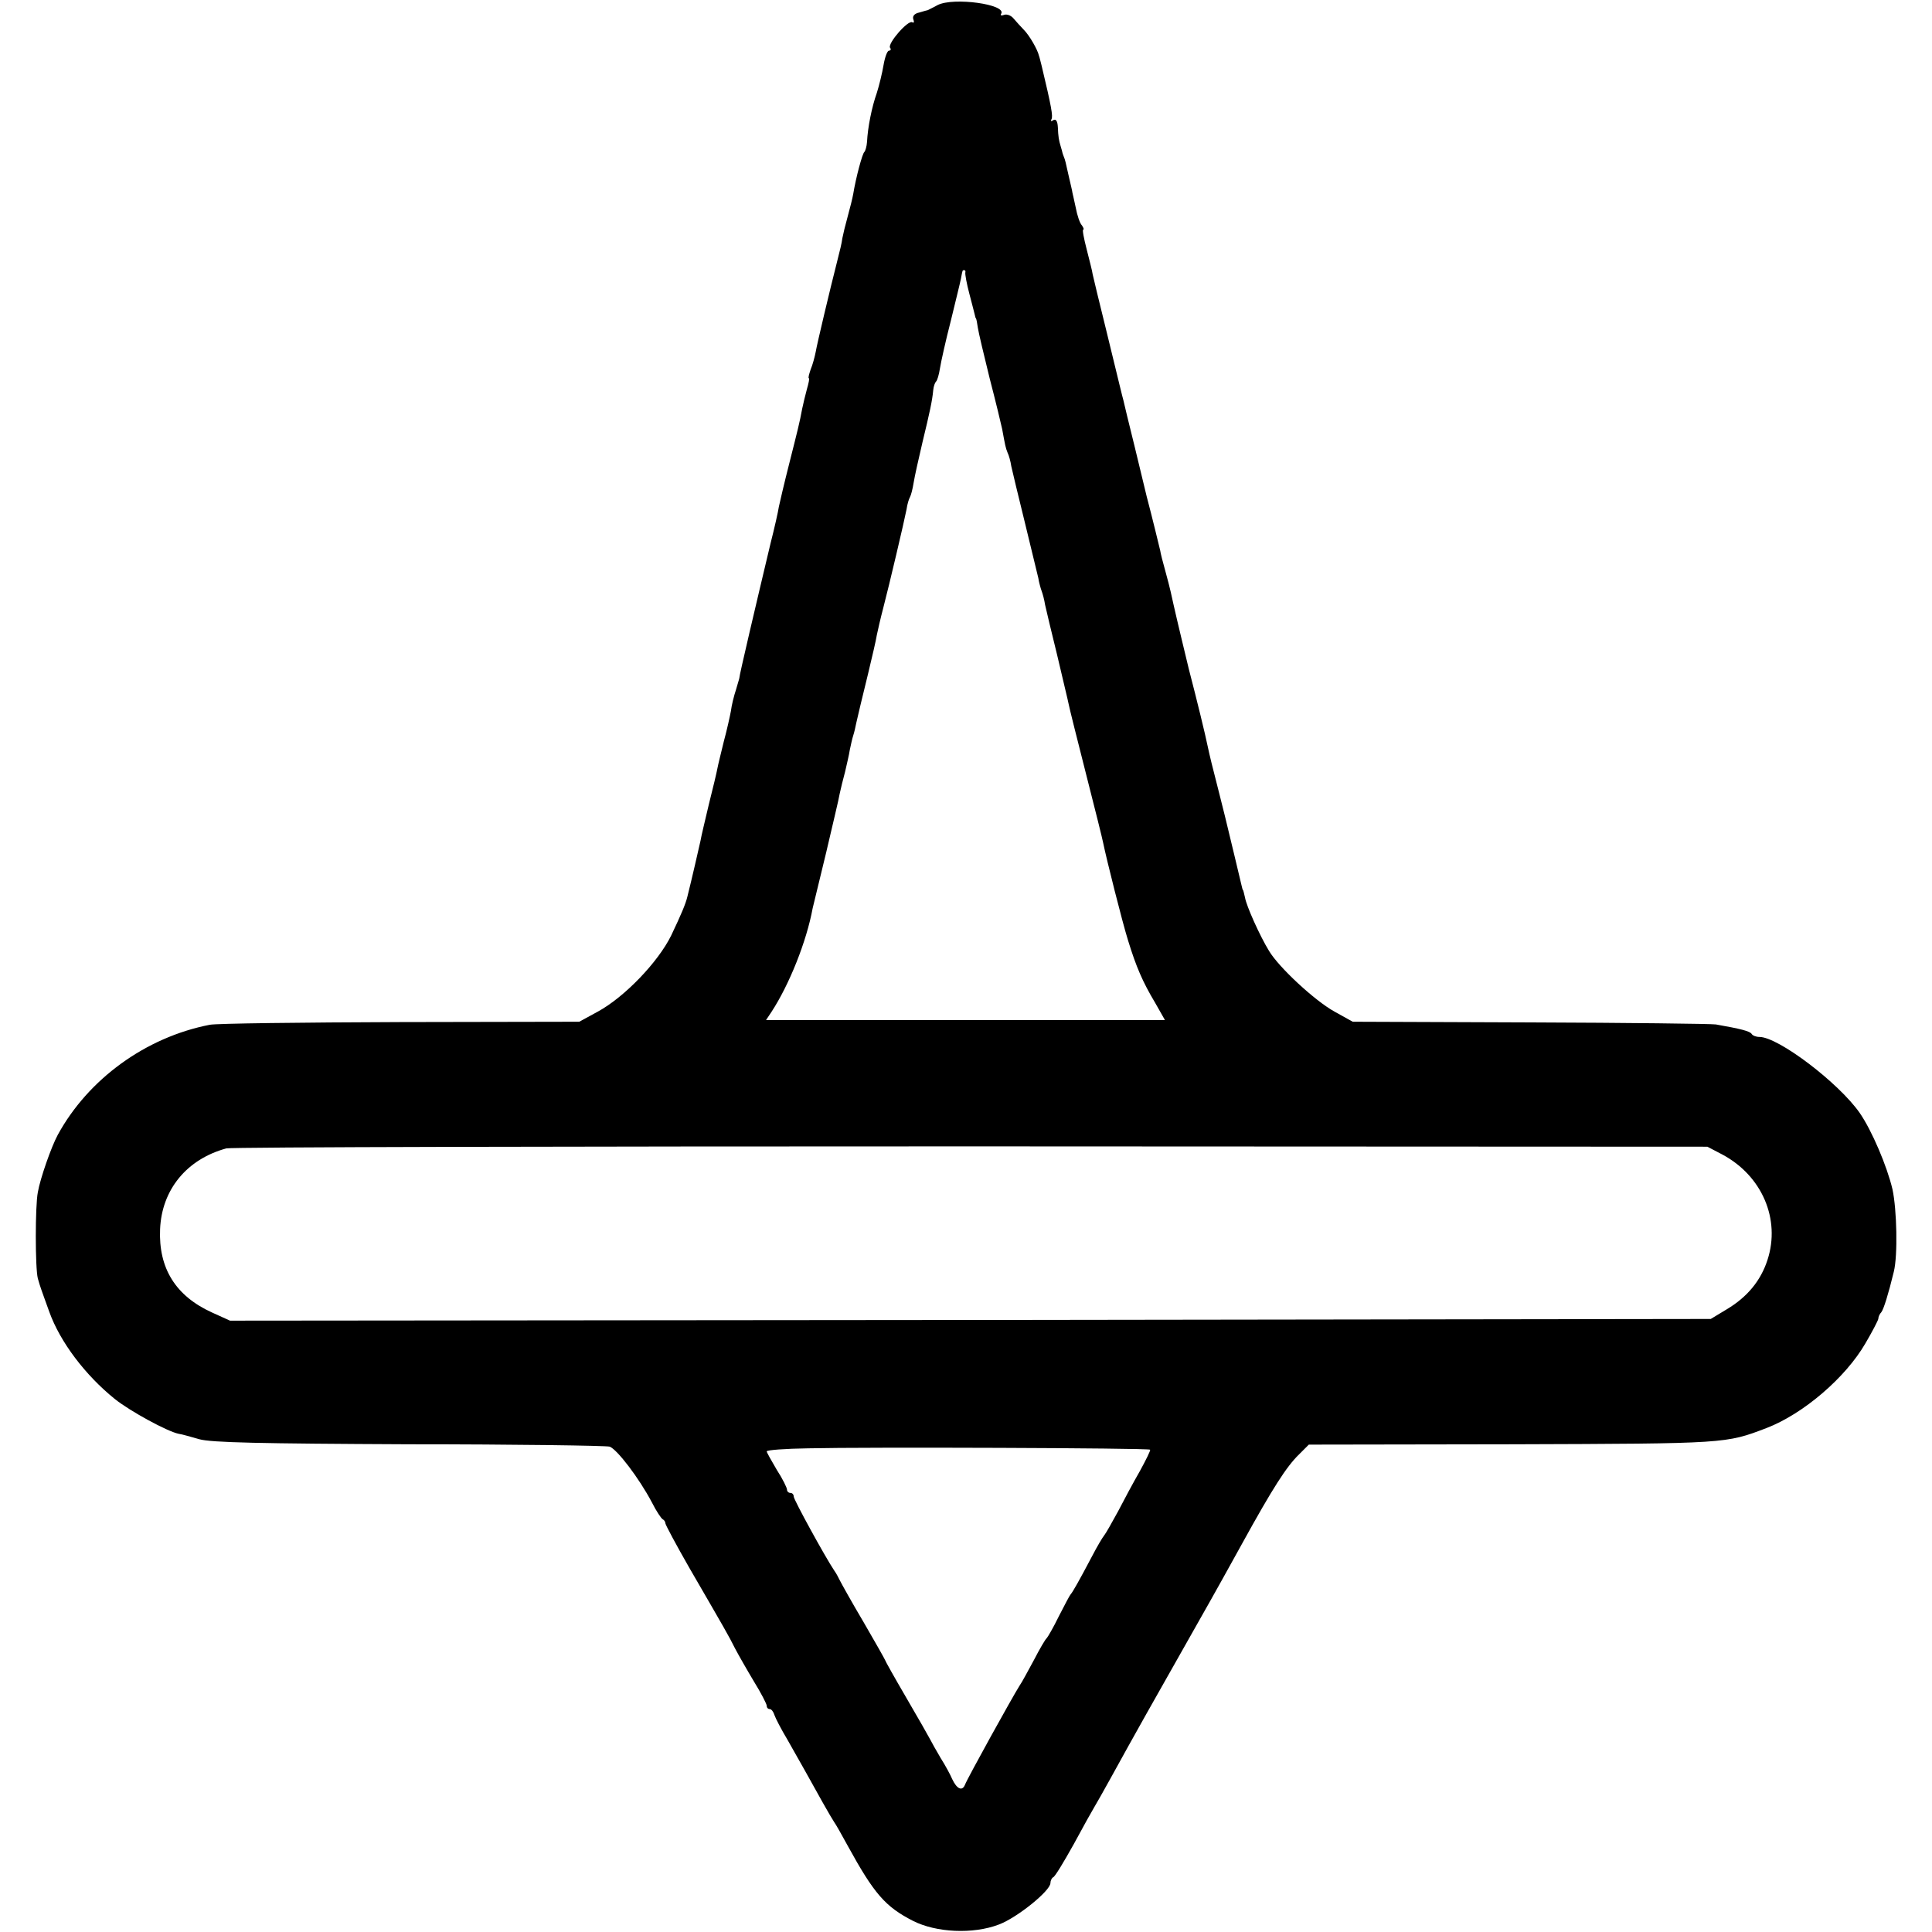
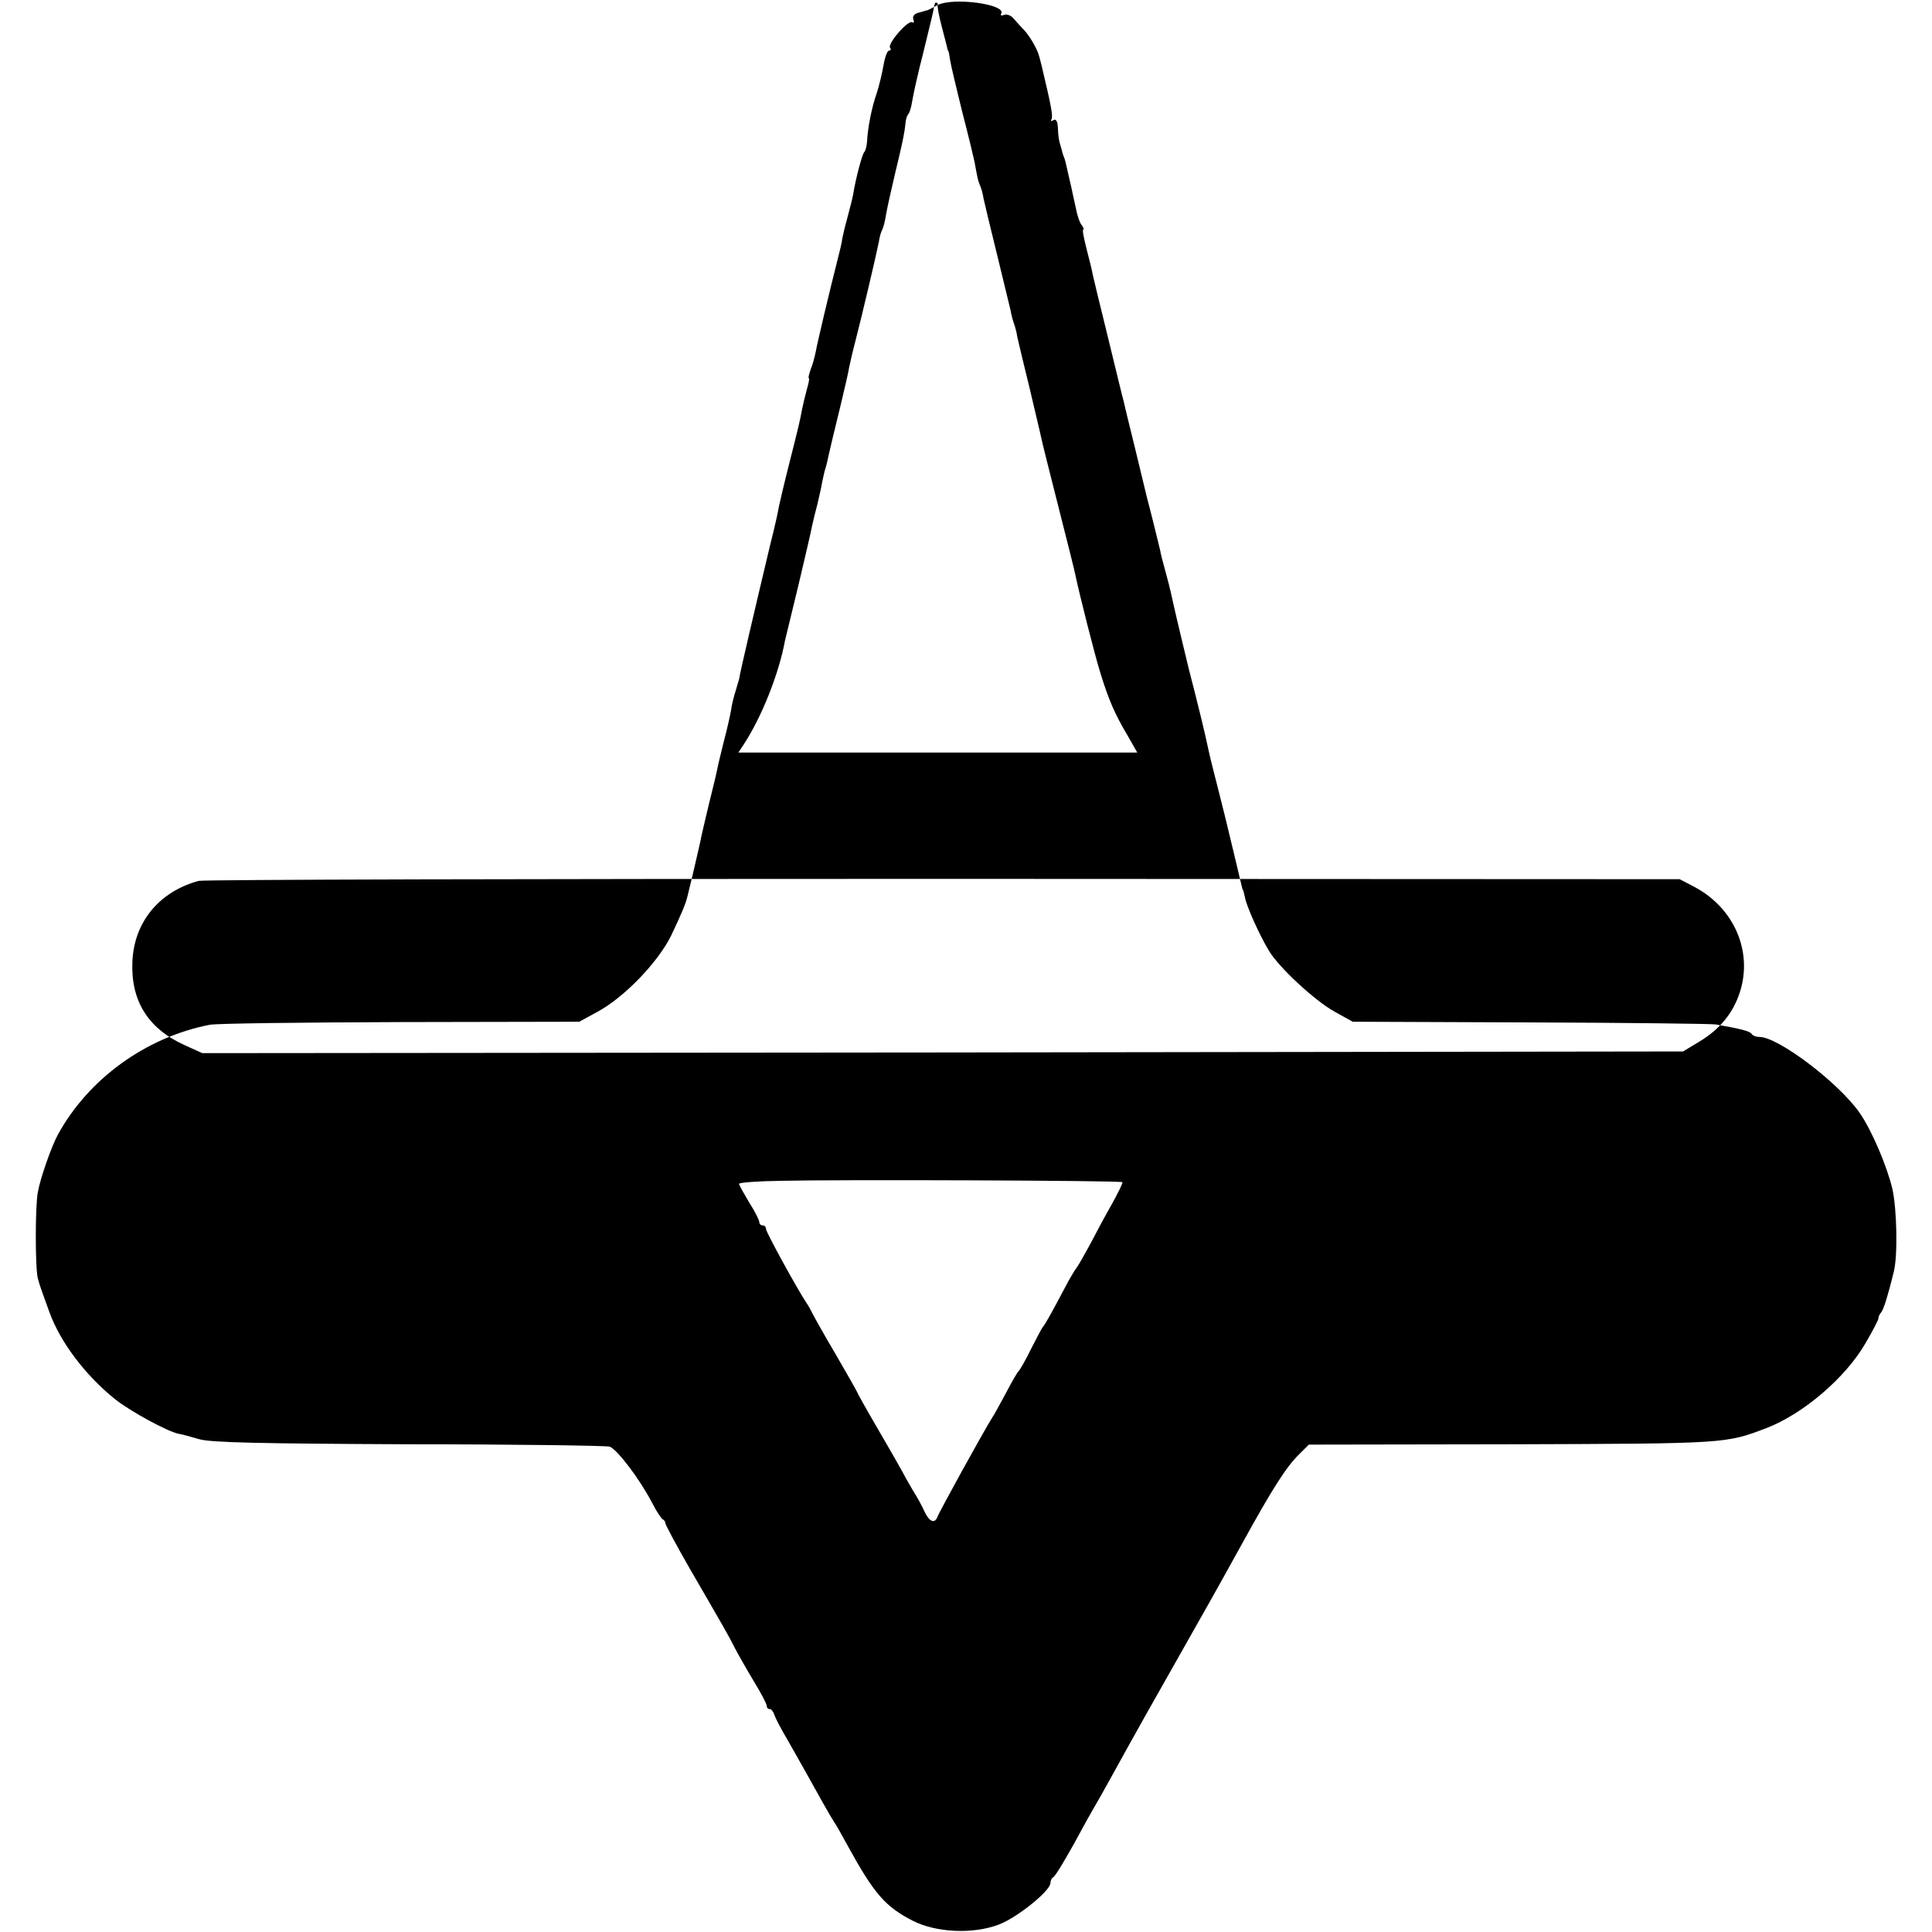
<svg xmlns="http://www.w3.org/2000/svg" version="1.0" width="572pt" height="572pt" viewBox="0 0 572 572" preserveAspectRatio="xMidYMid meet">
  <g transform="translate(0,572) scale(0.1,-0.1)" fill="#000000" stroke="none">
-     <path d="M2776 5705 c-14 -8 -28 -14 -29 -15 -1 0 -12 -3 -25 -7 -15 -3 -21 -11 -18 -20 3 -8 2 -12 -3 -9 -12 8 -73 -62 -66 -75 4 -5 2 -9 -3 -9 -5 0 -12 -19 -16 -42 -4 -24 -13 -61 -20 -83 -15 -42 -27 -103 -29 -145 -1 -14 -5 -27 -8 -30 -6 -5 -25 -76 -33 -125 -2 -11 -9 -40 -16 -65 -7 -25 -14 -54 -16 -65 -3 -20 -5 -27 -17 -75 -18 -70 -58 -238 -62 -262 -3 -15 -9 -38 -15 -52 -5 -15 -8 -26 -5 -26 2 0 -1 -15 -6 -32 -5 -18 -11 -44 -14 -58 -8 -43 -13 -62 -39 -165 -14 -55 -27 -111 -30 -125 -2 -14 -13 -63 -25 -110 -41 -172 -93 -393 -92 -397 0 -2 -5 -17 -10 -35 -6 -18 -13 -46 -15 -63 -3 -16 -12 -57 -21 -90 -8 -33 -17 -69 -19 -80 -2 -11 -13 -58 -25 -105 -11 -47 -23 -96 -25 -109 -4 -18 -27 -119 -39 -166 -5 -21 -18 -52 -48 -115 -39 -79 -138 -182 -217 -225 l-55 -30 -530 -1 c-291 -1 -545 -4 -564 -8 -190 -37 -360 -161 -450 -326 -19 -35 -52 -129 -59 -170 -8 -40 -8 -224 0 -255 3 -11 8 -27 11 -35 3 -8 13 -37 23 -64 32 -89 106 -187 194 -258 45 -36 155 -96 189 -103 9 -1 36 -9 61 -16 35 -10 179 -13 620 -15 316 0 584 -4 595 -7 22 -8 87 -93 125 -165 13 -26 28 -48 32 -50 4 -2 8 -7 8 -12 0 -4 32 -64 71 -132 106 -183 116 -200 135 -238 10 -19 35 -63 56 -98 21 -34 38 -67 38 -72 0 -6 4 -10 9 -10 5 0 11 -8 14 -18 3 -9 20 -42 38 -72 35 -62 67 -118 105 -187 15 -27 30 -52 34 -58 4 -5 22 -37 40 -70 78 -142 111 -180 193 -222 69 -35 178 -40 254 -11 54 20 153 100 153 123 0 7 4 15 8 17 5 1 32 46 61 98 28 52 56 102 61 110 5 8 27 47 48 85 76 138 107 193 295 525 11 19 53 95 94 169 92 167 132 229 169 265 l29 29 605 1 c634 2 629 2 750 48 109 42 234 149 293 251 20 34 37 67 38 72 0 6 4 15 9 20 7 9 21 54 37 120 12 48 9 184 -4 244 -16 68 -61 174 -97 226 -62 89 -241 225 -297 225 -10 0 -20 4 -23 9 -5 8 -32 15 -106 28 -14 2 -261 5 -550 6 l-525 2 -54 30 c-58 32 -165 131 -194 180 -27 44 -67 133 -71 158 -3 12 -5 22 -6 22 -1 0 -3 8 -5 17 -2 9 -11 47 -20 84 -9 37 -18 75 -20 83 -2 9 -13 54 -25 101 -23 90 -27 106 -35 143 -6 30 -31 133 -55 225 -8 33 -36 149 -46 194 -2 10 -6 26 -8 36 -2 9 -9 37 -16 62 -7 25 -14 52 -15 60 -3 12 -23 96 -40 160 -2 8 -18 74 -35 145 -18 72 -33 135 -34 140 -4 14 -9 36 -51 208 -20 81 -38 155 -40 165 -1 9 -10 43 -18 75 -8 31 -13 57 -10 57 3 0 1 6 -4 13 -6 6 -14 30 -18 52 -5 22 -9 42 -10 45 0 3 -5 23 -10 45 -10 46 -12 53 -15 60 -1 3 -4 10 -5 15 -1 6 -4 13 -5 18 -5 16 -7 28 -8 55 -1 19 -6 26 -14 21 -6 -4 -8 -3 -5 3 5 8 0 37 -29 158 -3 11 -6 25 -8 30 -4 18 -28 60 -45 77 -9 9 -22 24 -30 33 -7 9 -20 14 -28 11 -8 -3 -12 -2 -9 3 18 28 -141 50 -188 26z m82 -792 c-1 -5 4 -33 12 -63 8 -30 15 -58 16 -62 1 -5 2 -9 3 -10 2 -2 4 -14 6 -28 2 -14 18 -81 35 -150 18 -69 34 -136 37 -150 9 -49 10 -55 16 -70 4 -8 9 -26 11 -40 3 -14 21 -89 40 -166 19 -78 37 -152 40 -165 2 -13 7 -31 10 -39 3 -8 8 -26 10 -40 3 -14 19 -81 36 -150 16 -69 32 -134 34 -145 2 -11 25 -103 51 -205 26 -102 49 -194 51 -205 10 -49 57 -236 74 -290 24 -78 43 -122 80 -184 l29 -51 -590 0 -591 0 16 24 c53 81 104 209 122 307 2 8 20 82 40 165 19 82 38 160 40 174 3 14 10 43 16 65 5 22 12 51 14 65 3 14 7 33 10 42 3 9 7 26 9 37 9 39 13 56 35 146 12 50 24 101 26 115 3 14 11 50 19 80 18 69 62 256 69 292 2 15 7 31 10 36 3 5 8 24 11 43 3 19 15 72 26 119 22 91 29 123 32 155 1 11 5 22 8 25 4 3 9 21 12 40 3 19 17 82 32 140 14 58 28 114 30 125 5 26 4 25 10 25 3 0 4 -3 3 -7z m2241 -2611 c118 -63 173 -192 134 -312 -20 -62 -60 -110 -120 -146 l-48 -29 -2192 -3 -2192 -2 -53 24 c-108 49 -159 131 -154 247 5 117 79 207 196 239 14 4 1006 6 2205 6 l2180 -1 44 -23z m-1694 -874 c2 -2 -12 -30 -30 -63 -19 -33 -48 -87 -65 -120 -18 -33 -36 -65 -41 -71 -5 -6 -21 -33 -35 -60 -40 -76 -59 -109 -64 -114 -3 -3 -18 -32 -35 -65 -16 -33 -33 -62 -36 -65 -4 -3 -21 -32 -38 -65 -18 -33 -36 -67 -42 -75 -21 -33 -156 -277 -162 -294 -8 -20 -24 -13 -38 17 -5 12 -20 40 -34 62 -13 22 -27 47 -31 55 -4 8 -36 64 -71 124 -35 60 -63 110 -63 112 0 1 -28 51 -63 111 -35 59 -66 115 -70 123 -4 8 -11 22 -17 30 -28 42 -120 210 -120 219 0 6 -4 11 -10 11 -5 0 -10 4 -10 10 0 5 -13 32 -30 58 -16 27 -30 52 -30 55 0 4 55 8 123 9 167 4 1007 1 1012 -4z" />
+     <path d="M2776 5705 c-14 -8 -28 -14 -29 -15 -1 0 -12 -3 -25 -7 -15 -3 -21 -11 -18 -20 3 -8 2 -12 -3 -9 -12 8 -73 -62 -66 -75 4 -5 2 -9 -3 -9 -5 0 -12 -19 -16 -42 -4 -24 -13 -61 -20 -83 -15 -42 -27 -103 -29 -145 -1 -14 -5 -27 -8 -30 -6 -5 -25 -76 -33 -125 -2 -11 -9 -40 -16 -65 -7 -25 -14 -54 -16 -65 -3 -20 -5 -27 -17 -75 -18 -70 -58 -238 -62 -262 -3 -15 -9 -38 -15 -52 -5 -15 -8 -26 -5 -26 2 0 -1 -15 -6 -32 -5 -18 -11 -44 -14 -58 -8 -43 -13 -62 -39 -165 -14 -55 -27 -111 -30 -125 -2 -14 -13 -63 -25 -110 -41 -172 -93 -393 -92 -397 0 -2 -5 -17 -10 -35 -6 -18 -13 -46 -15 -63 -3 -16 -12 -57 -21 -90 -8 -33 -17 -69 -19 -80 -2 -11 -13 -58 -25 -105 -11 -47 -23 -96 -25 -109 -4 -18 -27 -119 -39 -166 -5 -21 -18 -52 -48 -115 -39 -79 -138 -182 -217 -225 l-55 -30 -530 -1 c-291 -1 -545 -4 -564 -8 -190 -37 -360 -161 -450 -326 -19 -35 -52 -129 -59 -170 -8 -40 -8 -224 0 -255 3 -11 8 -27 11 -35 3 -8 13 -37 23 -64 32 -89 106 -187 194 -258 45 -36 155 -96 189 -103 9 -1 36 -9 61 -16 35 -10 179 -13 620 -15 316 0 584 -4 595 -7 22 -8 87 -93 125 -165 13 -26 28 -48 32 -50 4 -2 8 -7 8 -12 0 -4 32 -64 71 -132 106 -183 116 -200 135 -238 10 -19 35 -63 56 -98 21 -34 38 -67 38 -72 0 -6 4 -10 9 -10 5 0 11 -8 14 -18 3 -9 20 -42 38 -72 35 -62 67 -118 105 -187 15 -27 30 -52 34 -58 4 -5 22 -37 40 -70 78 -142 111 -180 193 -222 69 -35 178 -40 254 -11 54 20 153 100 153 123 0 7 4 15 8 17 5 1 32 46 61 98 28 52 56 102 61 110 5 8 27 47 48 85 76 138 107 193 295 525 11 19 53 95 94 169 92 167 132 229 169 265 l29 29 605 1 c634 2 629 2 750 48 109 42 234 149 293 251 20 34 37 67 38 72 0 6 4 15 9 20 7 9 21 54 37 120 12 48 9 184 -4 244 -16 68 -61 174 -97 226 -62 89 -241 225 -297 225 -10 0 -20 4 -23 9 -5 8 -32 15 -106 28 -14 2 -261 5 -550 6 l-525 2 -54 30 c-58 32 -165 131 -194 180 -27 44 -67 133 -71 158 -3 12 -5 22 -6 22 -1 0 -3 8 -5 17 -2 9 -11 47 -20 84 -9 37 -18 75 -20 83 -2 9 -13 54 -25 101 -23 90 -27 106 -35 143 -6 30 -31 133 -55 225 -8 33 -36 149 -46 194 -2 10 -6 26 -8 36 -2 9 -9 37 -16 62 -7 25 -14 52 -15 60 -3 12 -23 96 -40 160 -2 8 -18 74 -35 145 -18 72 -33 135 -34 140 -4 14 -9 36 -51 208 -20 81 -38 155 -40 165 -1 9 -10 43 -18 75 -8 31 -13 57 -10 57 3 0 1 6 -4 13 -6 6 -14 30 -18 52 -5 22 -9 42 -10 45 0 3 -5 23 -10 45 -10 46 -12 53 -15 60 -1 3 -4 10 -5 15 -1 6 -4 13 -5 18 -5 16 -7 28 -8 55 -1 19 -6 26 -14 21 -6 -4 -8 -3 -5 3 5 8 0 37 -29 158 -3 11 -6 25 -8 30 -4 18 -28 60 -45 77 -9 9 -22 24 -30 33 -7 9 -20 14 -28 11 -8 -3 -12 -2 -9 3 18 28 -141 50 -188 26z c-1 -5 4 -33 12 -63 8 -30 15 -58 16 -62 1 -5 2 -9 3 -10 2 -2 4 -14 6 -28 2 -14 18 -81 35 -150 18 -69 34 -136 37 -150 9 -49 10 -55 16 -70 4 -8 9 -26 11 -40 3 -14 21 -89 40 -166 19 -78 37 -152 40 -165 2 -13 7 -31 10 -39 3 -8 8 -26 10 -40 3 -14 19 -81 36 -150 16 -69 32 -134 34 -145 2 -11 25 -103 51 -205 26 -102 49 -194 51 -205 10 -49 57 -236 74 -290 24 -78 43 -122 80 -184 l29 -51 -590 0 -591 0 16 24 c53 81 104 209 122 307 2 8 20 82 40 165 19 82 38 160 40 174 3 14 10 43 16 65 5 22 12 51 14 65 3 14 7 33 10 42 3 9 7 26 9 37 9 39 13 56 35 146 12 50 24 101 26 115 3 14 11 50 19 80 18 69 62 256 69 292 2 15 7 31 10 36 3 5 8 24 11 43 3 19 15 72 26 119 22 91 29 123 32 155 1 11 5 22 8 25 4 3 9 21 12 40 3 19 17 82 32 140 14 58 28 114 30 125 5 26 4 25 10 25 3 0 4 -3 3 -7z m2241 -2611 c118 -63 173 -192 134 -312 -20 -62 -60 -110 -120 -146 l-48 -29 -2192 -3 -2192 -2 -53 24 c-108 49 -159 131 -154 247 5 117 79 207 196 239 14 4 1006 6 2205 6 l2180 -1 44 -23z m-1694 -874 c2 -2 -12 -30 -30 -63 -19 -33 -48 -87 -65 -120 -18 -33 -36 -65 -41 -71 -5 -6 -21 -33 -35 -60 -40 -76 -59 -109 -64 -114 -3 -3 -18 -32 -35 -65 -16 -33 -33 -62 -36 -65 -4 -3 -21 -32 -38 -65 -18 -33 -36 -67 -42 -75 -21 -33 -156 -277 -162 -294 -8 -20 -24 -13 -38 17 -5 12 -20 40 -34 62 -13 22 -27 47 -31 55 -4 8 -36 64 -71 124 -35 60 -63 110 -63 112 0 1 -28 51 -63 111 -35 59 -66 115 -70 123 -4 8 -11 22 -17 30 -28 42 -120 210 -120 219 0 6 -4 11 -10 11 -5 0 -10 4 -10 10 0 5 -13 32 -30 58 -16 27 -30 52 -30 55 0 4 55 8 123 9 167 4 1007 1 1012 -4z" />
  </g>
</svg>